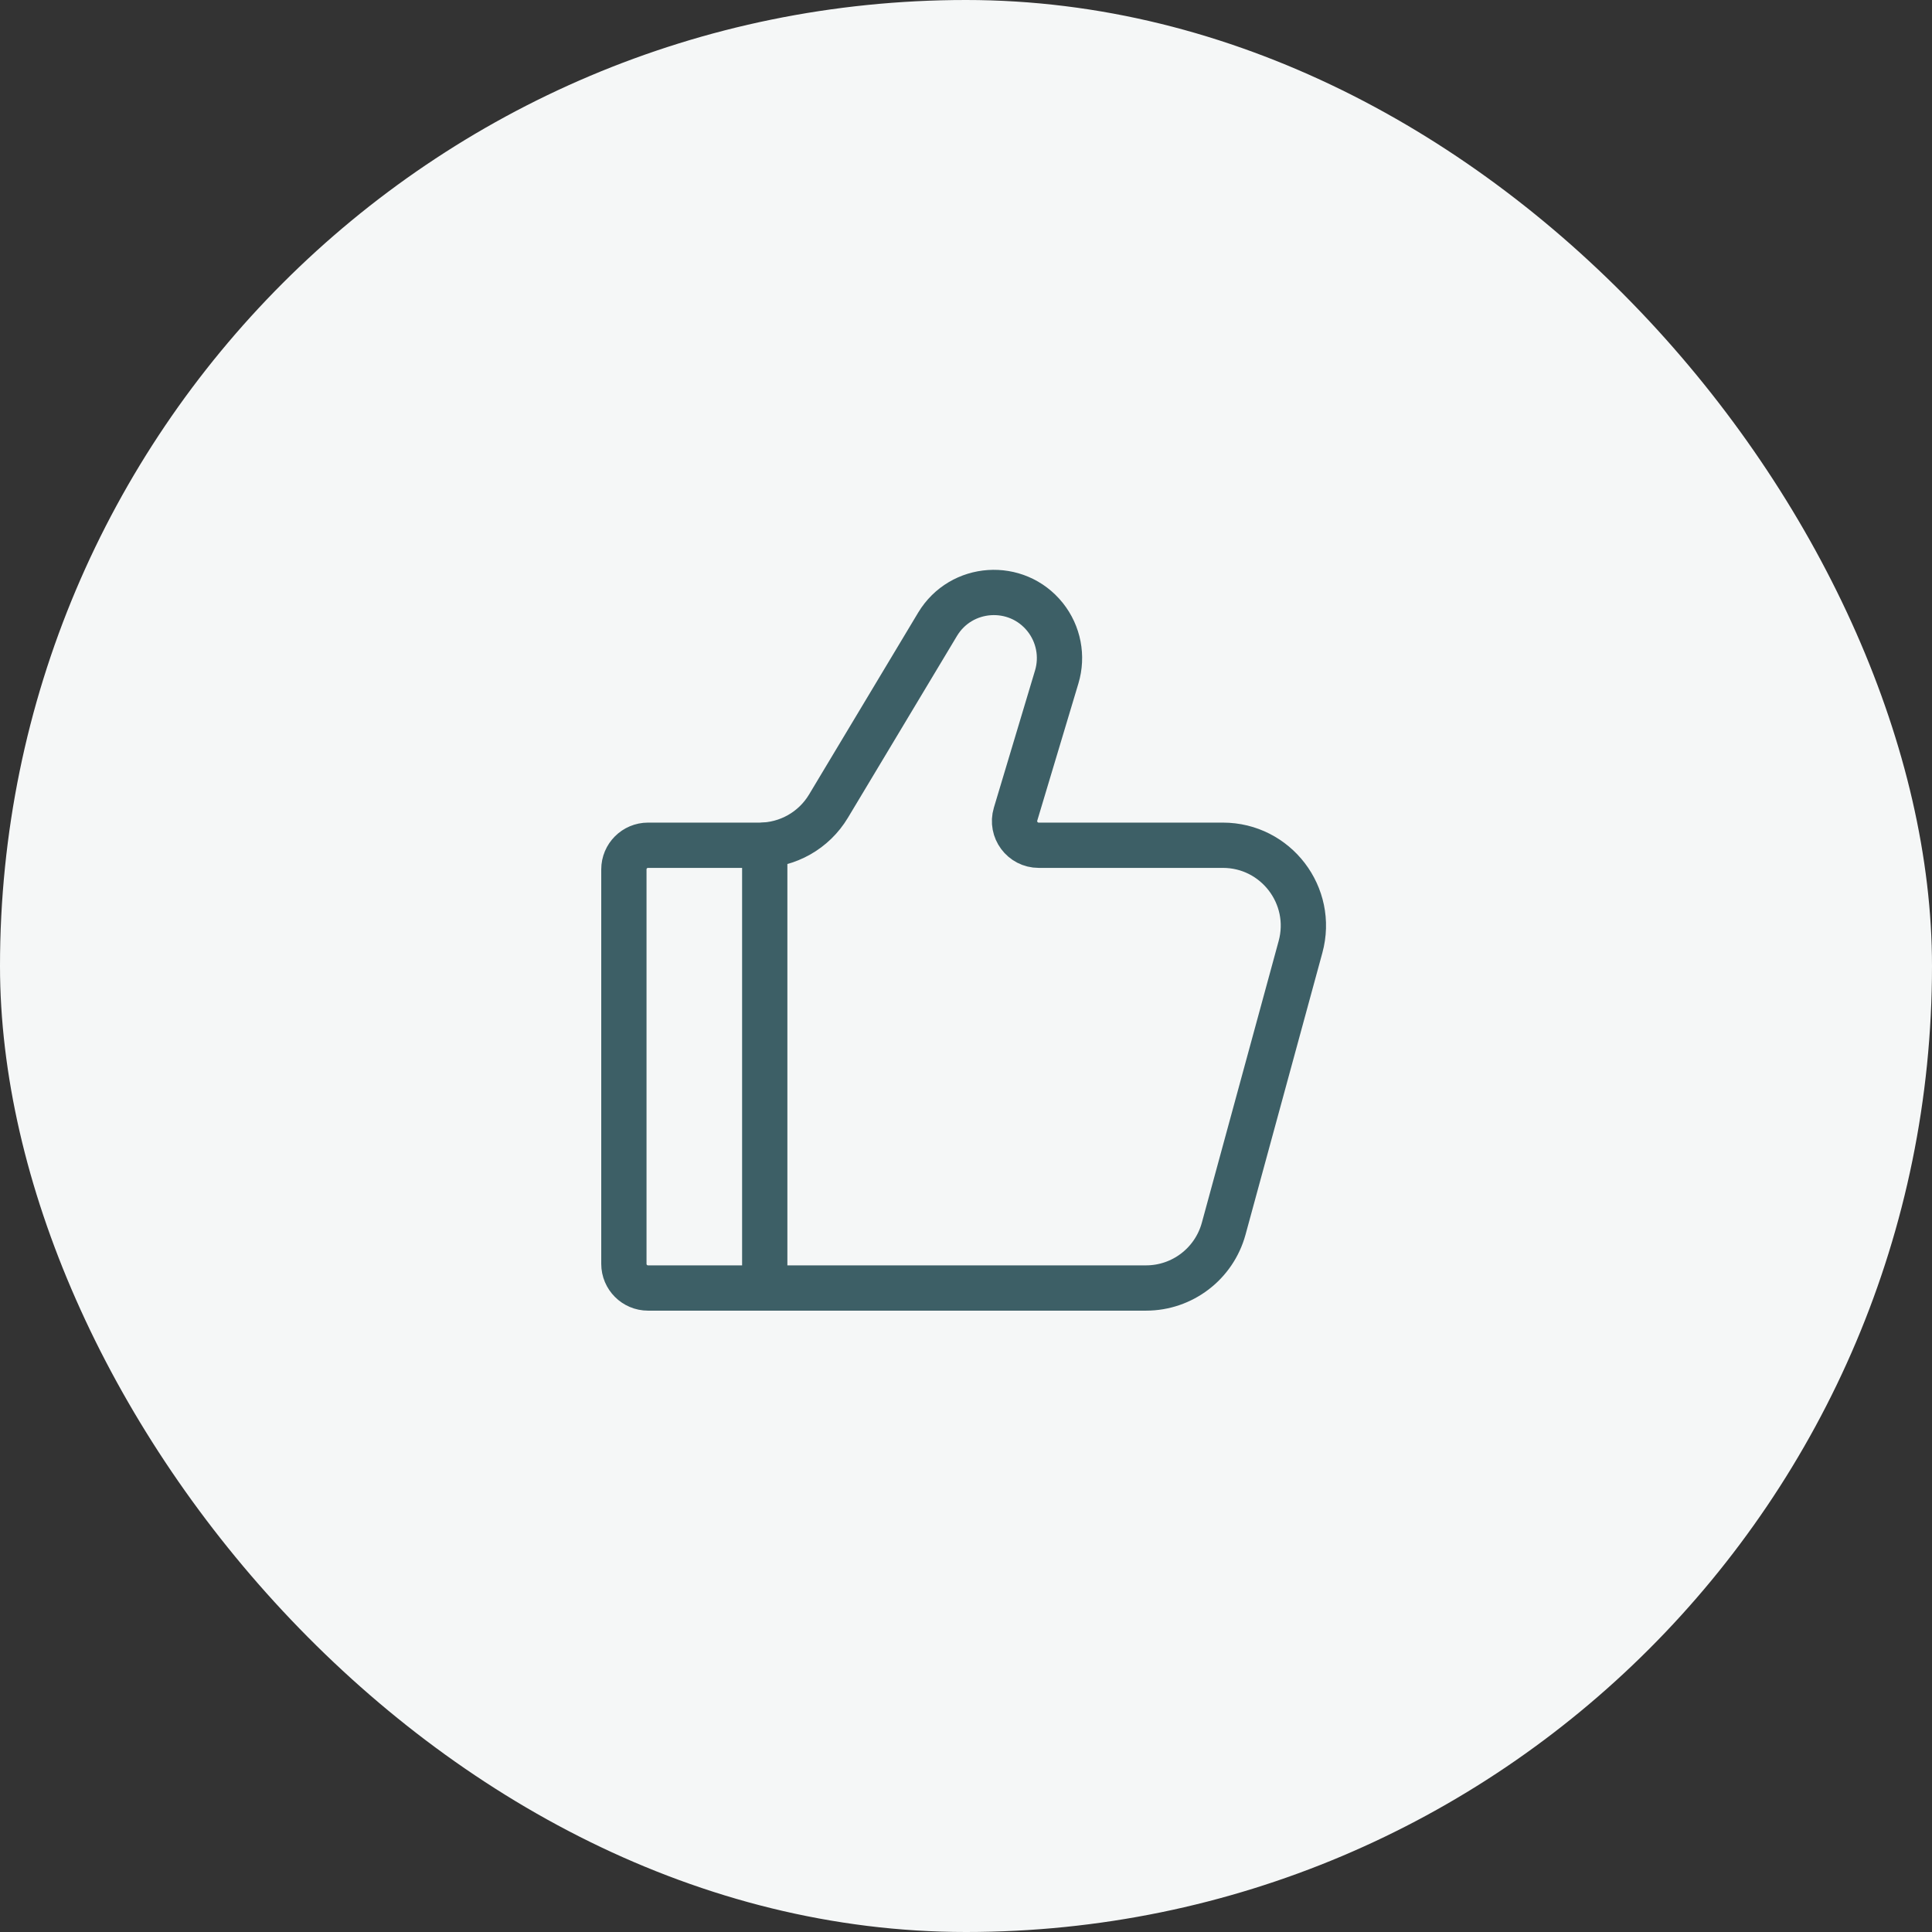
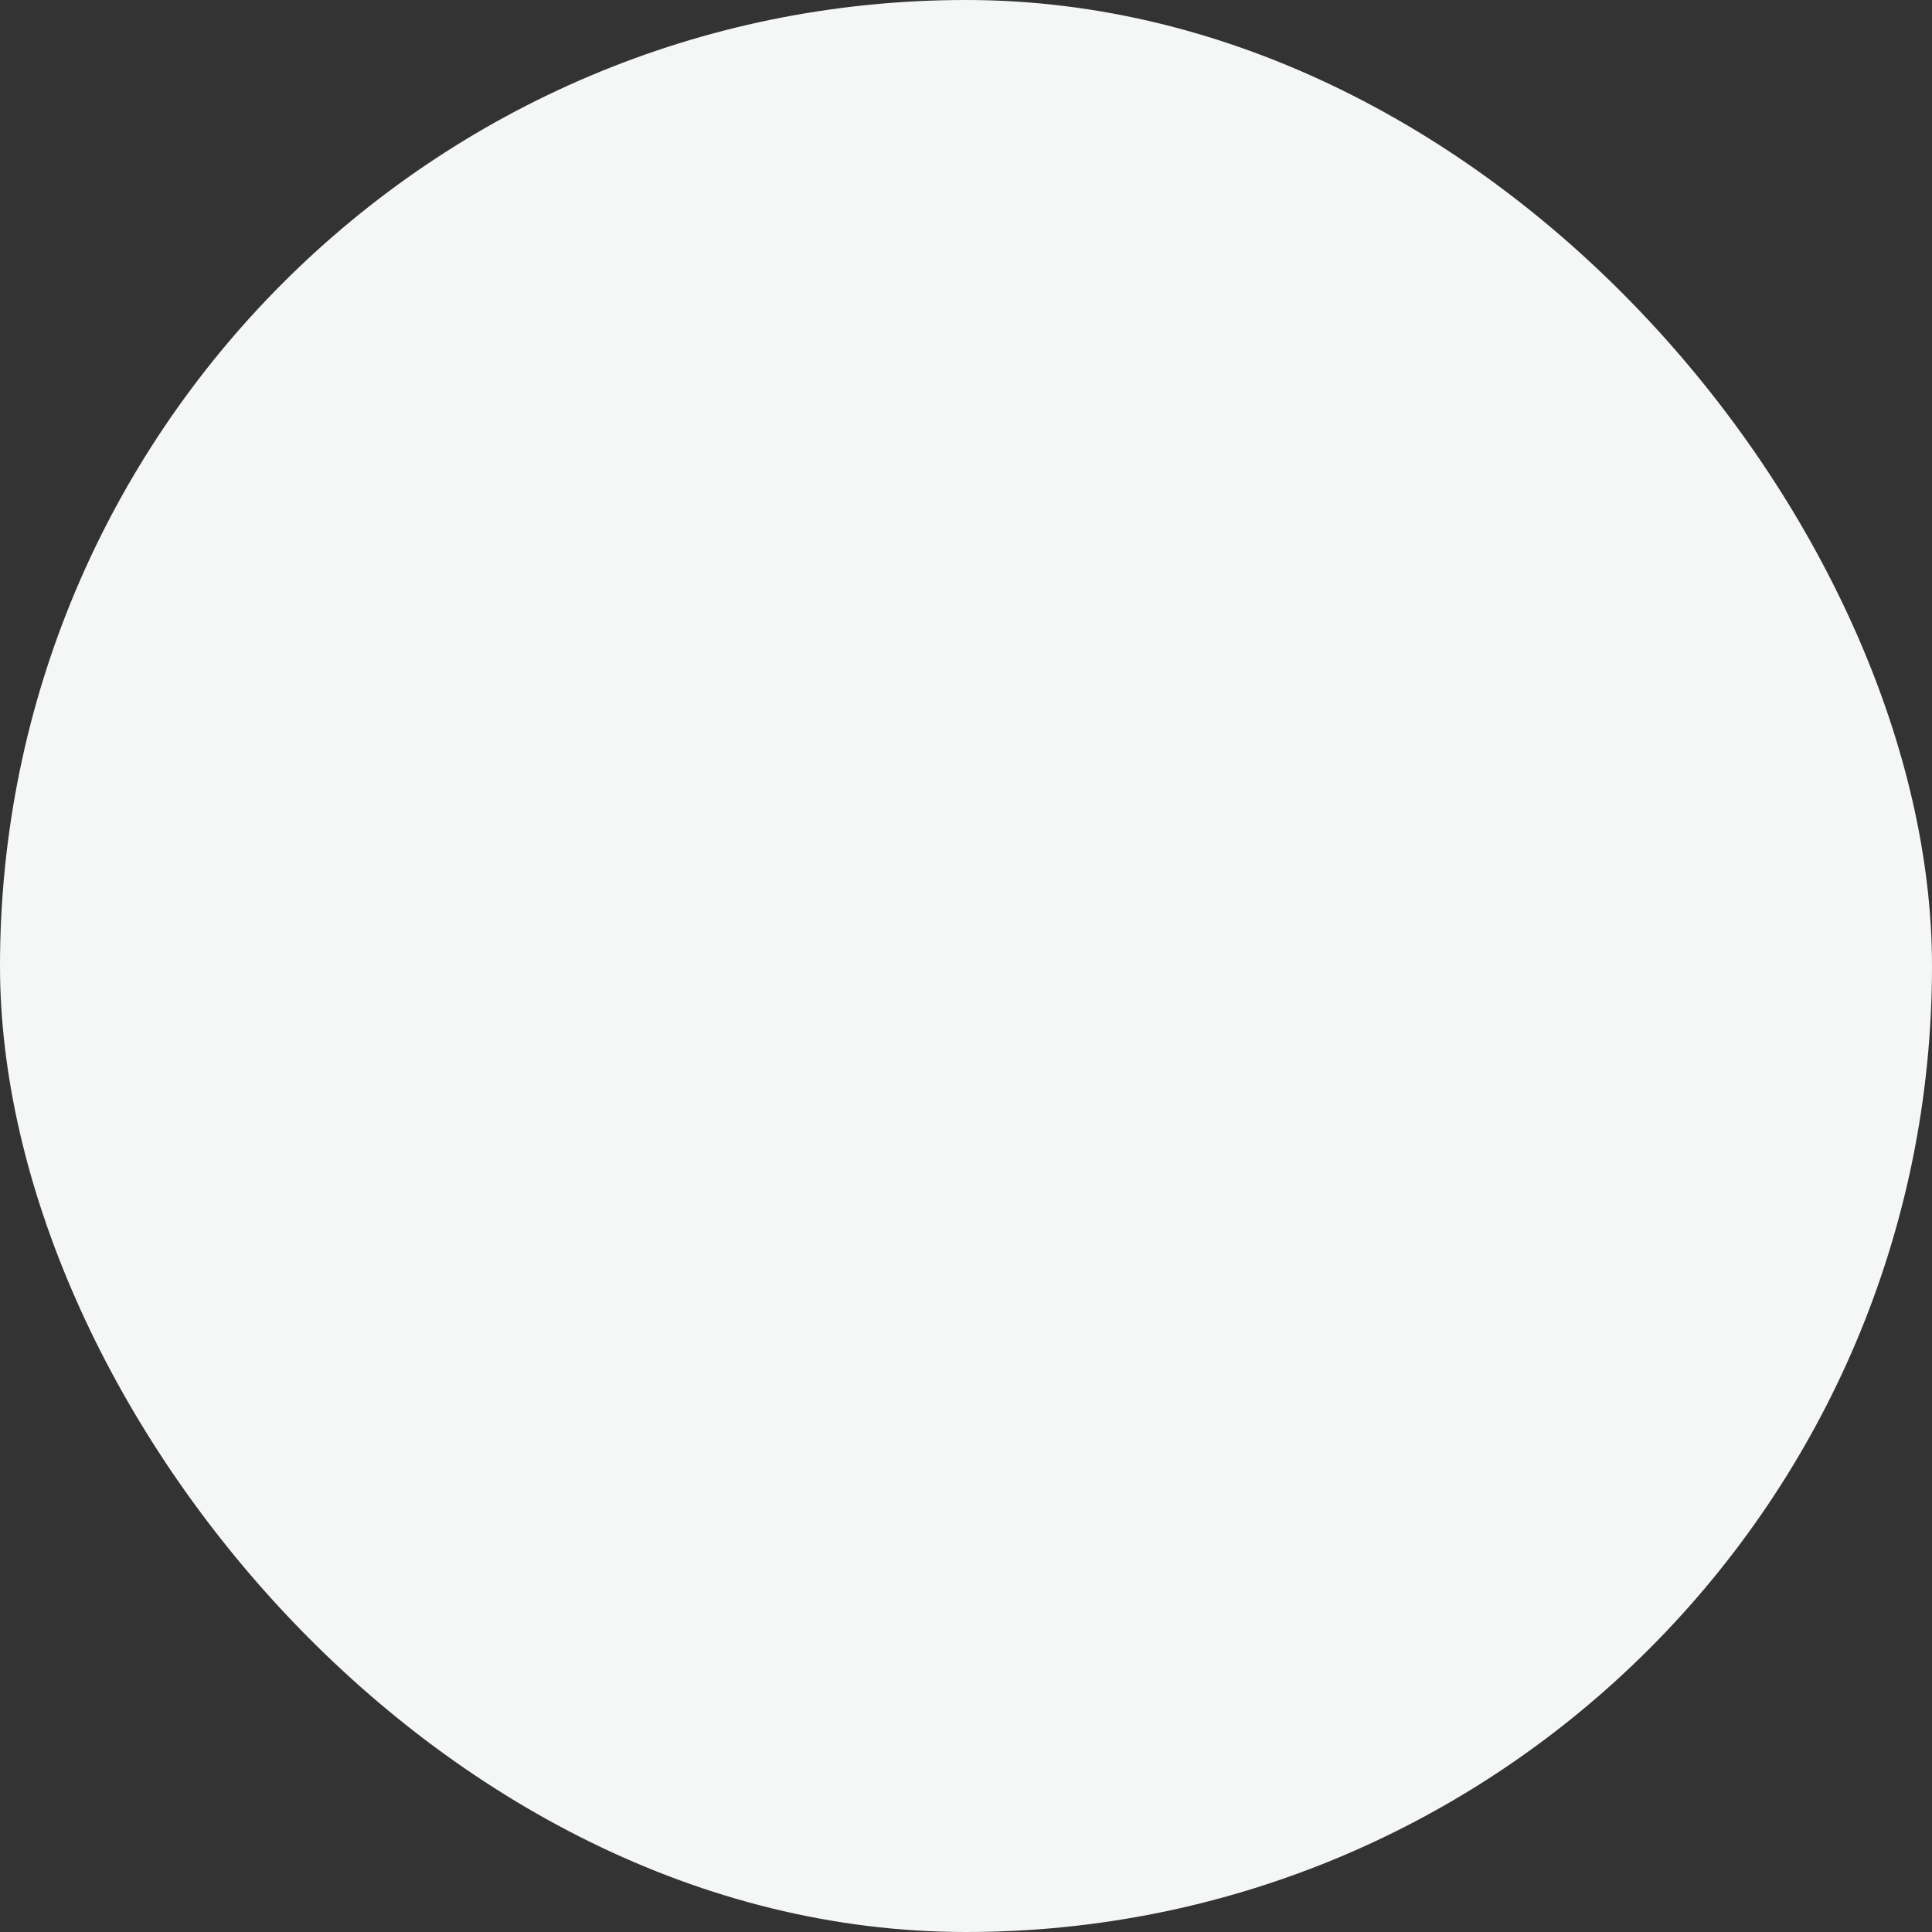
<svg xmlns="http://www.w3.org/2000/svg" width="64" height="64" viewBox="0 0 64 64" fill="none">
  <rect x="0" y="0" width="64" height="64" fill="#333333" stroke="none" />
  <rect width="64" height="64" rx="32" fill="#F5F7F7" />
-   <path d="M37.963 42.667H21.467C21.025 42.667 20.667 42.309 20.667 41.867V28.8C20.667 28.358 21.025 28 21.467 28H25.157C26.093 28 26.962 27.509 27.444 26.705L31.057 20.682C31.837 19.383 33.674 19.259 34.621 20.442C35.067 21 35.211 21.742 35.005 22.426L33.642 26.97C33.488 27.483 33.873 28 34.408 28H40.509C42.267 28 43.544 29.672 43.081 31.368L40.536 40.702C40.219 41.862 39.166 42.667 37.963 42.667Z" stroke="#3D5F66" stroke-width="1.5" stroke-linecap="round" />
-   <path d="M25.333 42.667V28" stroke="#3D5F66" stroke-width="1.5" stroke-linecap="round" stroke-linejoin="round" />
</svg>